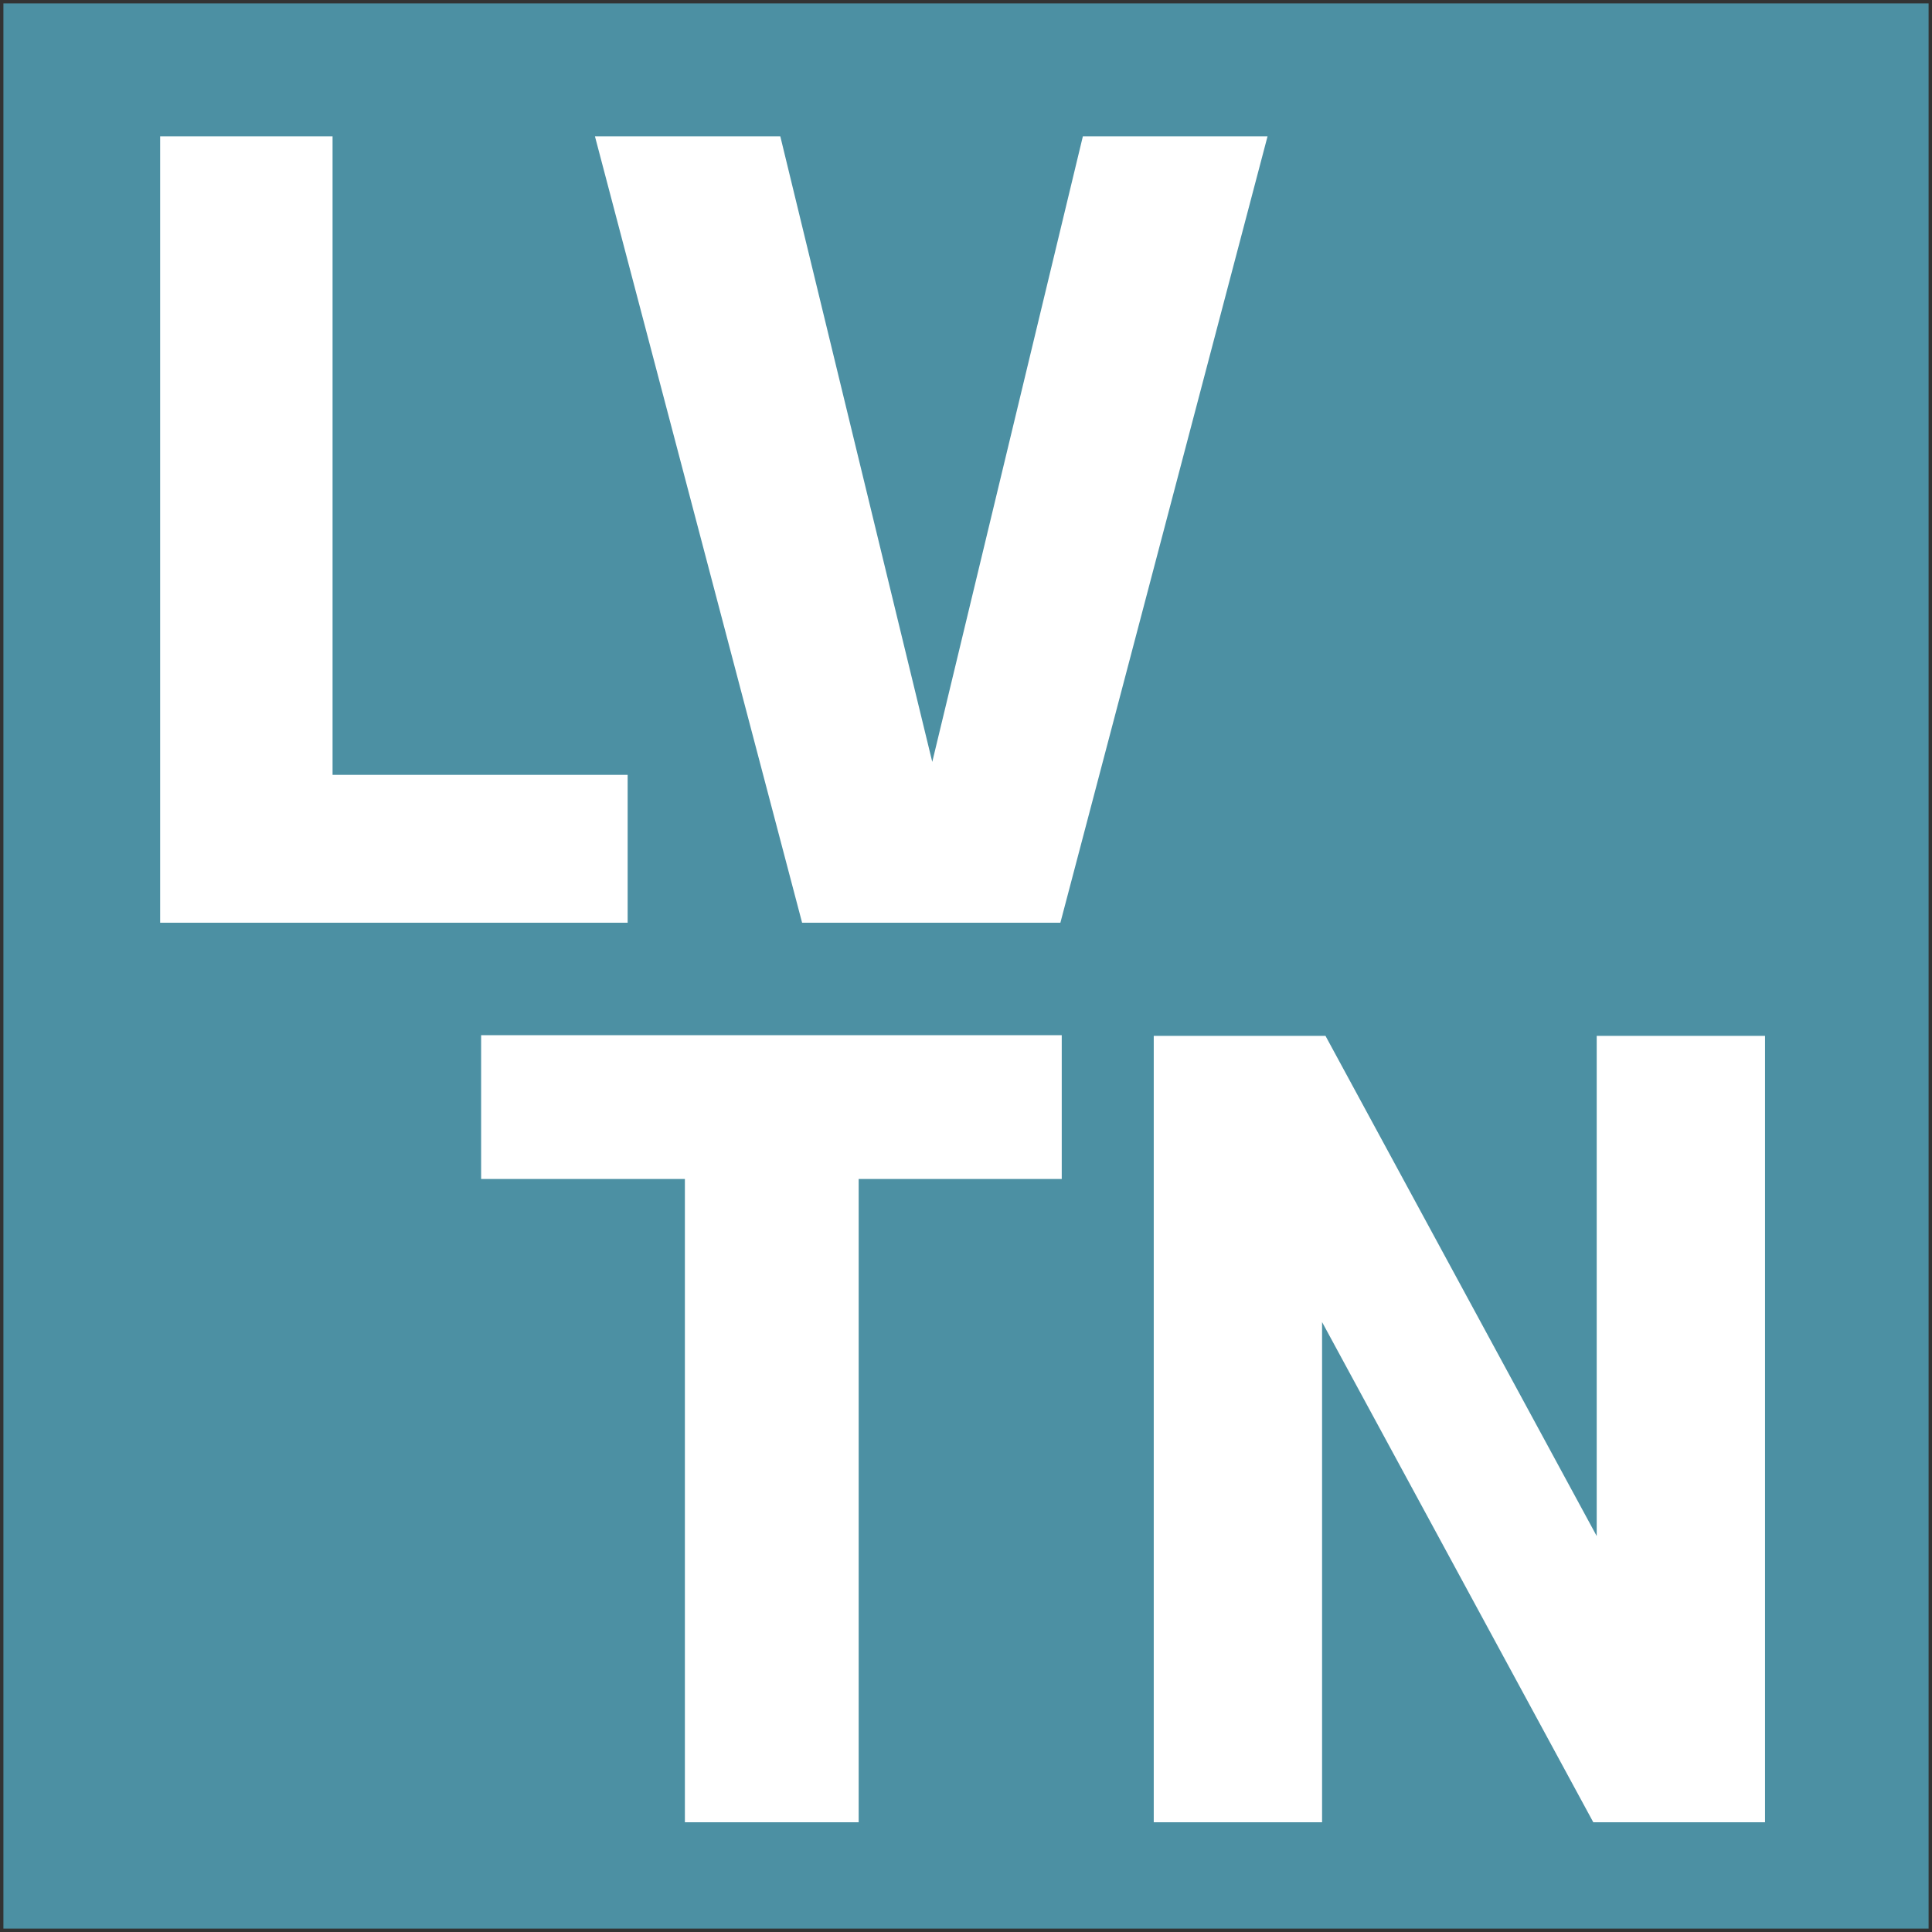
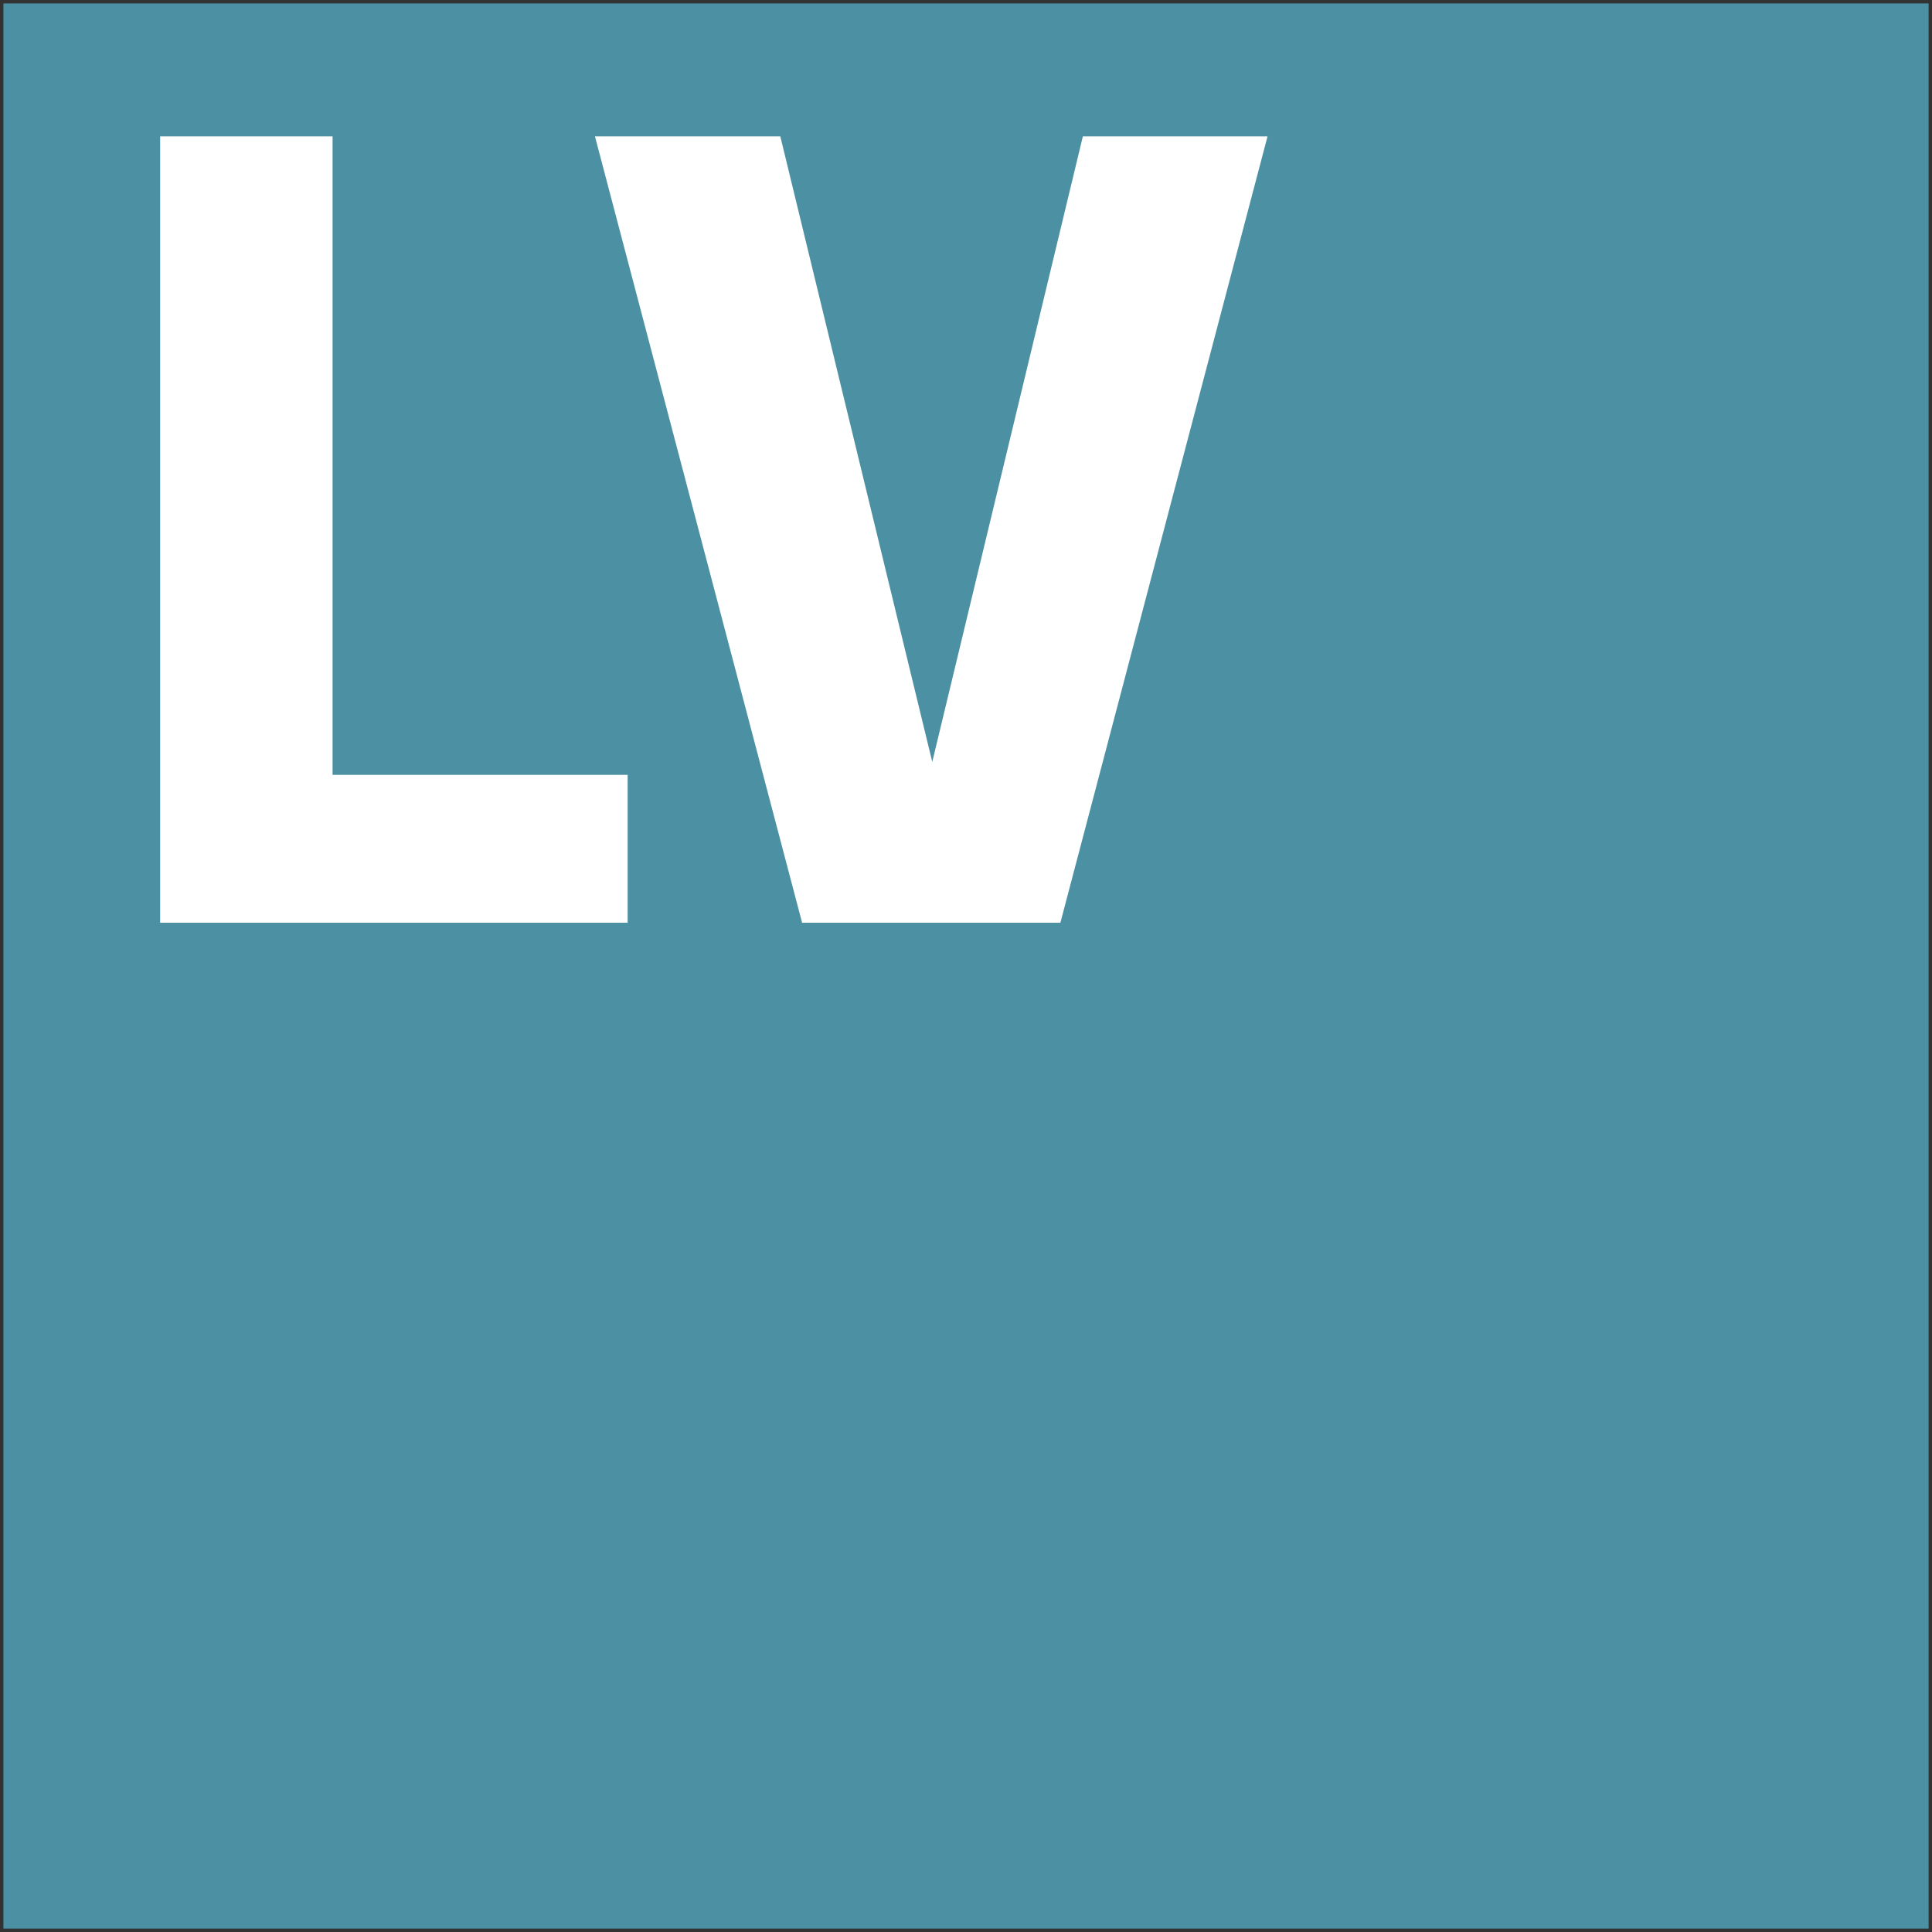
<svg xmlns="http://www.w3.org/2000/svg" version="1.1" width="283.5" height="283.5">
  <rect width="100%" height="100%" fill="#333333" stroke="none" />
  <svg id="SvgjsSvg1004" version="1.1" viewBox="0 0 283.5 283.5">
    <defs>
      <style>
      .st0 {
        fill: #fff;
      }

      .st1 {
        fill: #4c90a3;
      }
    </style>
    </defs>
    <rect class="st1" x=".5" y=".5" width="282.5" height="282.5" />
-     <path class="st0" d="M158.9,20l-22.1,91.8-22.3-91.8h-27.2l30.4,115.4h37.9l30.4-115.4h-27.2ZM48.8,20h-25.3v115.4h68.6v-21.7h-43.3V20Z" />
-     <path class="st0" d="M233.8,267.4h25.2v-115.4h-24.7v73.4l-39.8-73.4h-25.2v115.4h24.7v-73.4l39.8,73.4ZM100.6,267.4h25.4v-94.4h29.8v-21.1h-85.2v21.1h29.9v94.4Z" />
+     <path class="st0" d="M158.9,20l-22.1,91.8-22.3-91.8h-27.2l30.4,115.4h37.9l30.4-115.4ZM48.8,20h-25.3v115.4h68.6v-21.7h-43.3V20Z" />
  </svg>
  <style>@media (prefers-color-scheme: light) { :root { filter: none; } }
@media (prefers-color-scheme: dark) { :root { filter: none; } }
</style>
</svg>